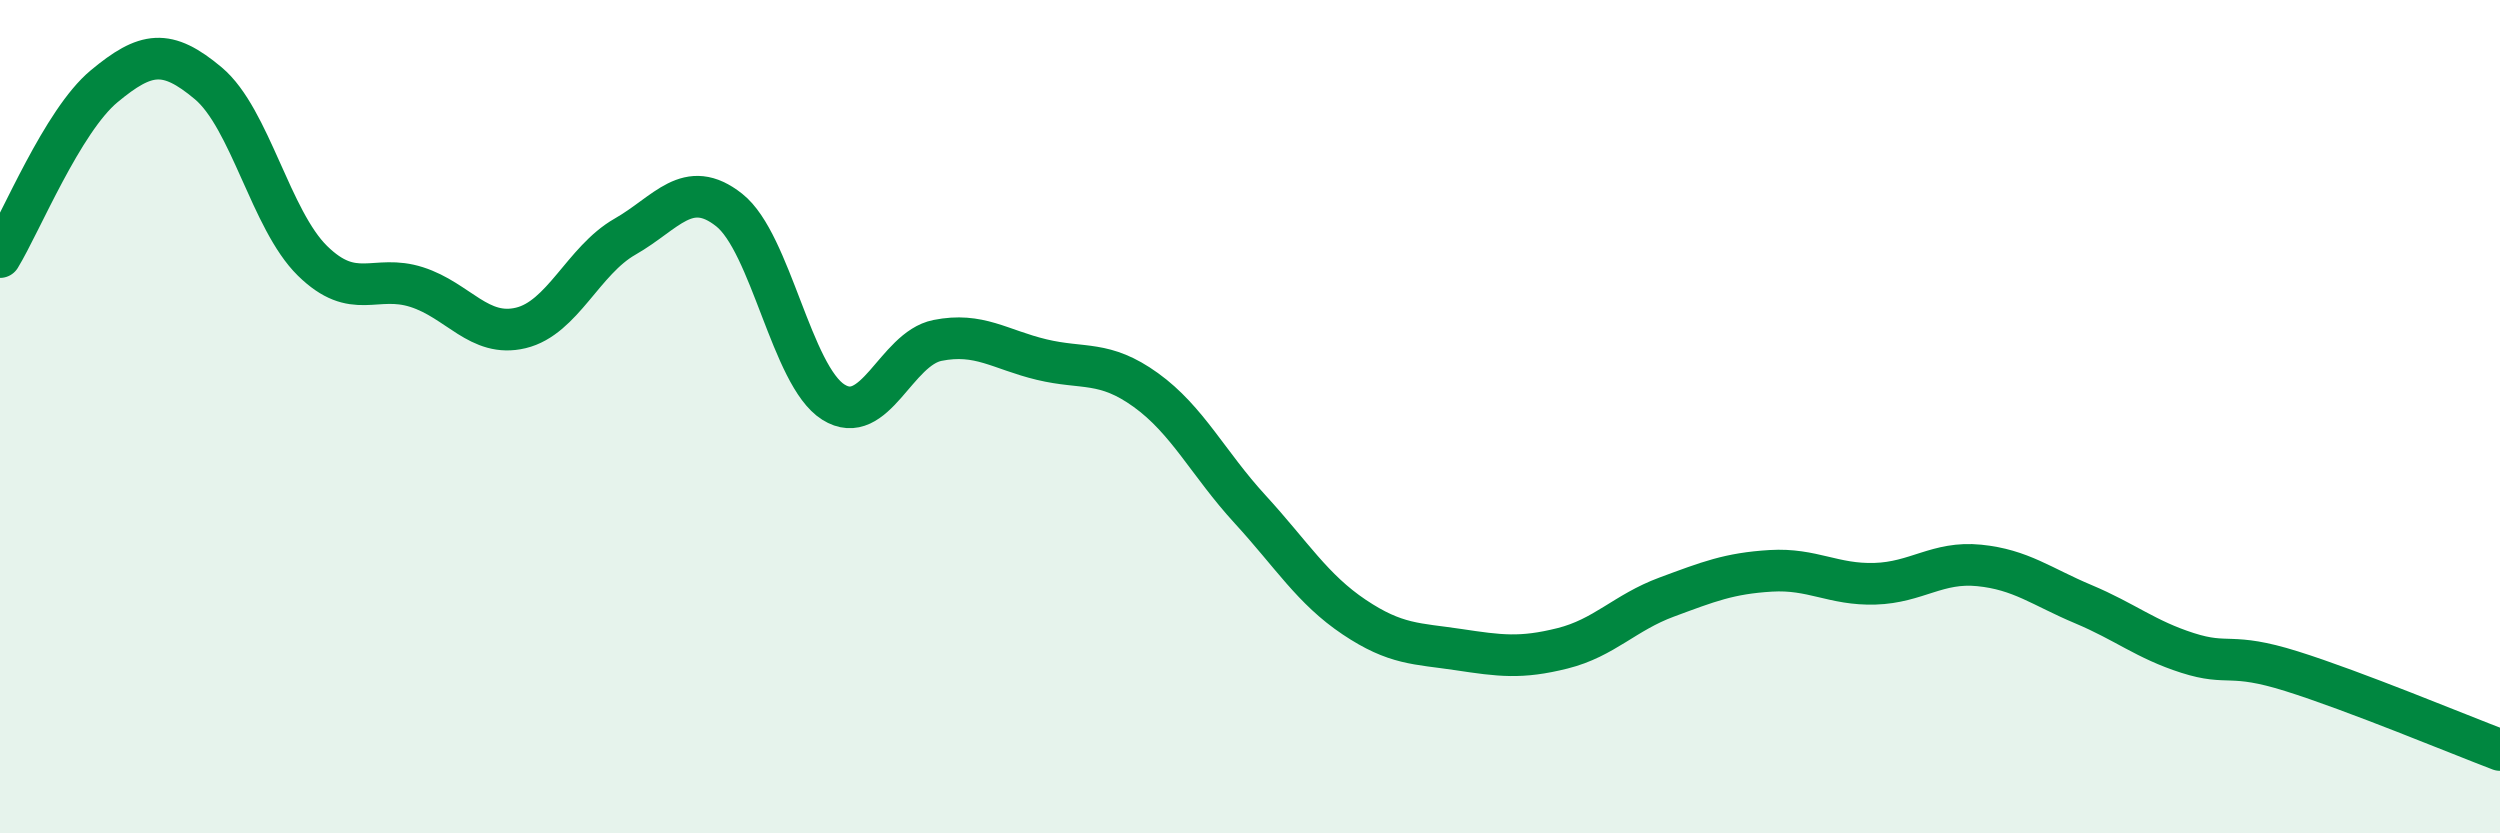
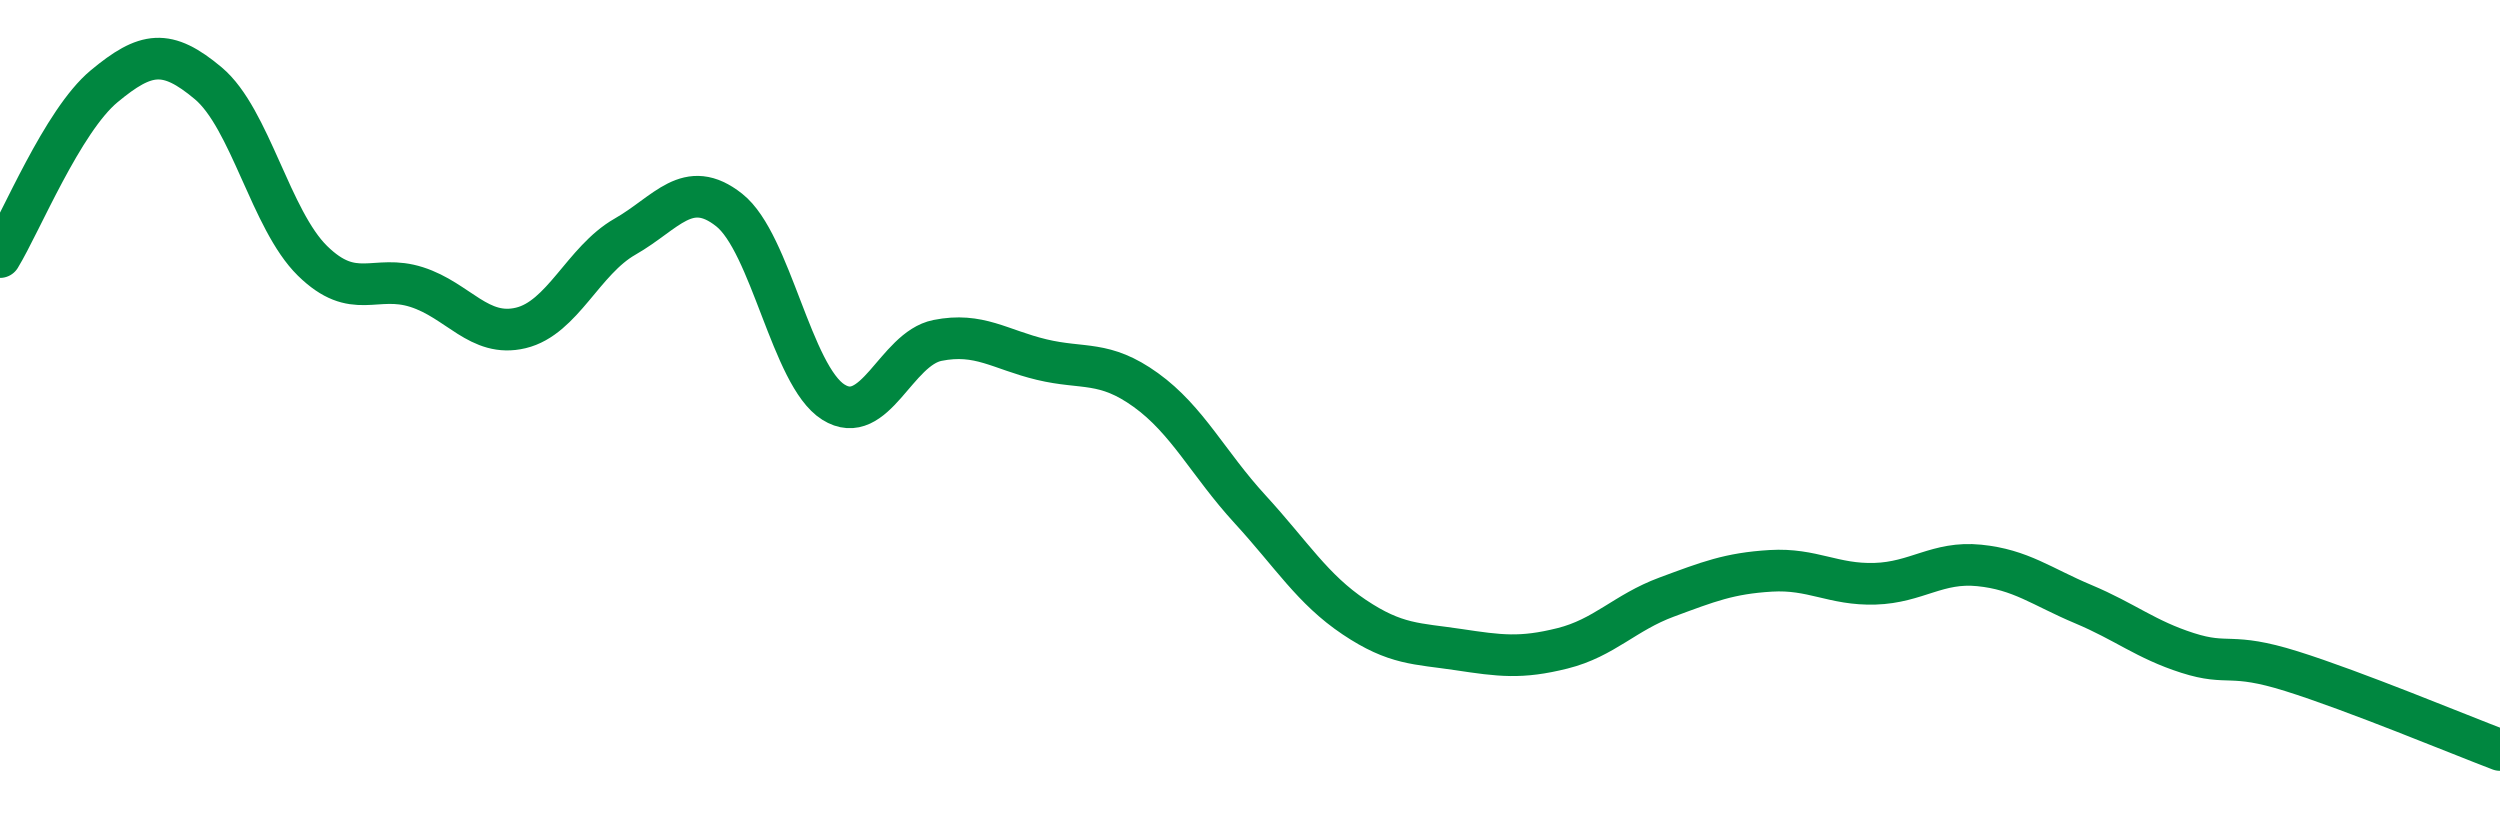
<svg xmlns="http://www.w3.org/2000/svg" width="60" height="20" viewBox="0 0 60 20">
-   <path d="M 0,6.17 C 0.5,5.35 1.5,2.9 2.5,2.07 C 3.5,1.24 4,1.16 5,2 C 6,2.84 6.5,5.28 7.5,6.26 C 8.5,7.24 9,6.57 10,6.89 C 11,7.21 11.5,8.11 12.5,7.87 C 13.5,7.63 14,6.25 15,5.68 C 16,5.11 16.5,4.25 17.5,5.04 C 18.5,5.83 19,9.02 20,9.65 C 21,10.28 21.5,8.37 22.5,8.17 C 23.5,7.97 24,8.39 25,8.63 C 26,8.87 26.5,8.64 27.5,9.36 C 28.5,10.08 29,11.13 30,12.22 C 31,13.31 31.5,14.14 32.5,14.81 C 33.5,15.48 34,15.44 35,15.59 C 36,15.74 36.5,15.81 37.5,15.56 C 38.5,15.31 39,14.7 40,14.33 C 41,13.96 41.5,13.76 42.5,13.7 C 43.5,13.64 44,14.04 45,14.01 C 46,13.98 46.5,13.47 47.5,13.57 C 48.5,13.67 49,14.08 50,14.5 C 51,14.92 51.5,15.35 52.5,15.67 C 53.5,15.99 53.5,15.64 55,16.11 C 56.5,16.58 59,17.62 60,18L60 20L0 20Z" fill="#008740" opacity="0.1" stroke-linecap="round" stroke-linejoin="round" />
  <path d="M 0,6.17 C 0.5,5.35 1.5,2.9 2.5,2.07 C 3.5,1.24 4,1.16 5,2 C 6,2.84 6.5,5.28 7.5,6.26 C 8.5,7.24 9,6.57 10,6.89 C 11,7.21 11.5,8.11 12.5,7.87 C 13.5,7.63 14,6.25 15,5.68 C 16,5.11 16.5,4.25 17.5,5.04 C 18.5,5.83 19,9.02 20,9.65 C 21,10.28 21.5,8.37 22.5,8.17 C 23.5,7.97 24,8.39 25,8.63 C 26,8.87 26.5,8.64 27.5,9.36 C 28.5,10.08 29,11.13 30,12.22 C 31,13.31 31.5,14.14 32.5,14.81 C 33.5,15.48 34,15.44 35,15.59 C 36,15.74 36.5,15.81 37.5,15.56 C 38.5,15.31 39,14.7 40,14.33 C 41,13.96 41.5,13.76 42.5,13.7 C 43.5,13.64 44,14.04 45,14.01 C 46,13.98 46.5,13.47 47.5,13.57 C 48.5,13.67 49,14.08 50,14.5 C 51,14.92 51.5,15.35 52.5,15.67 C 53.5,15.99 53.5,15.64 55,16.11 C 56.5,16.58 59,17.62 60,18" stroke="#008740" stroke-width="1" fill="none" stroke-linecap="round" stroke-linejoin="round" />
</svg>